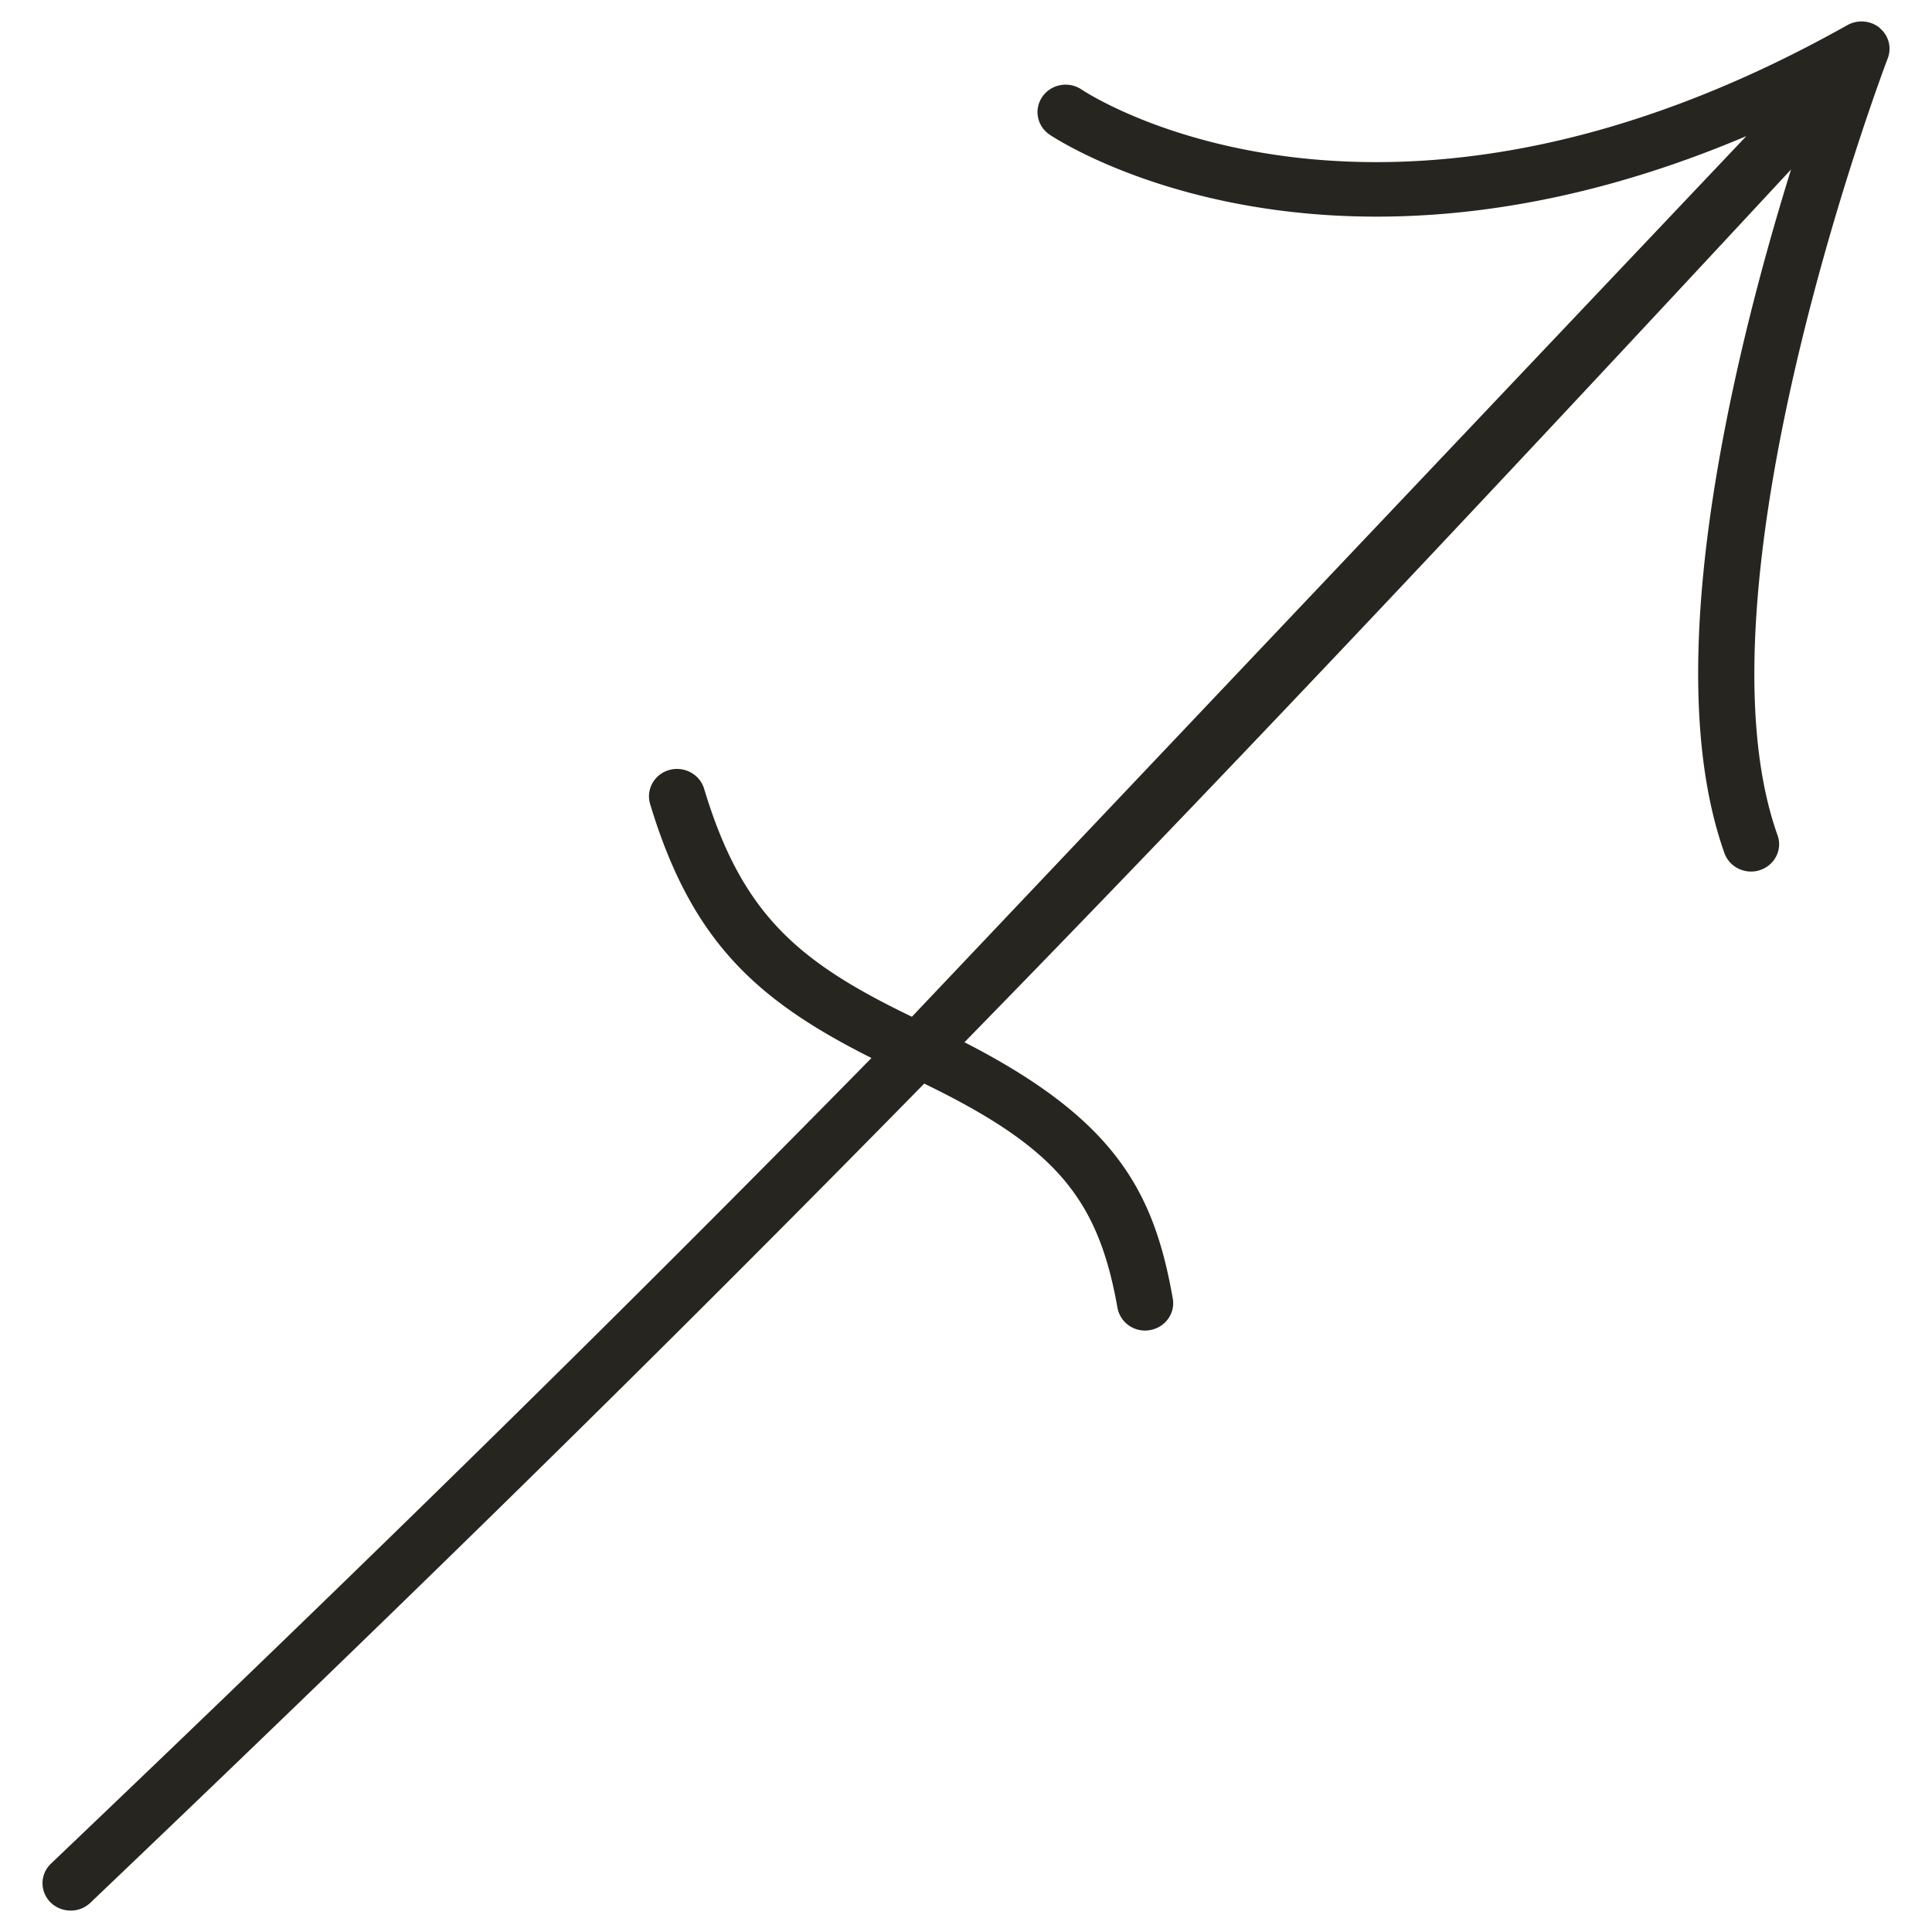
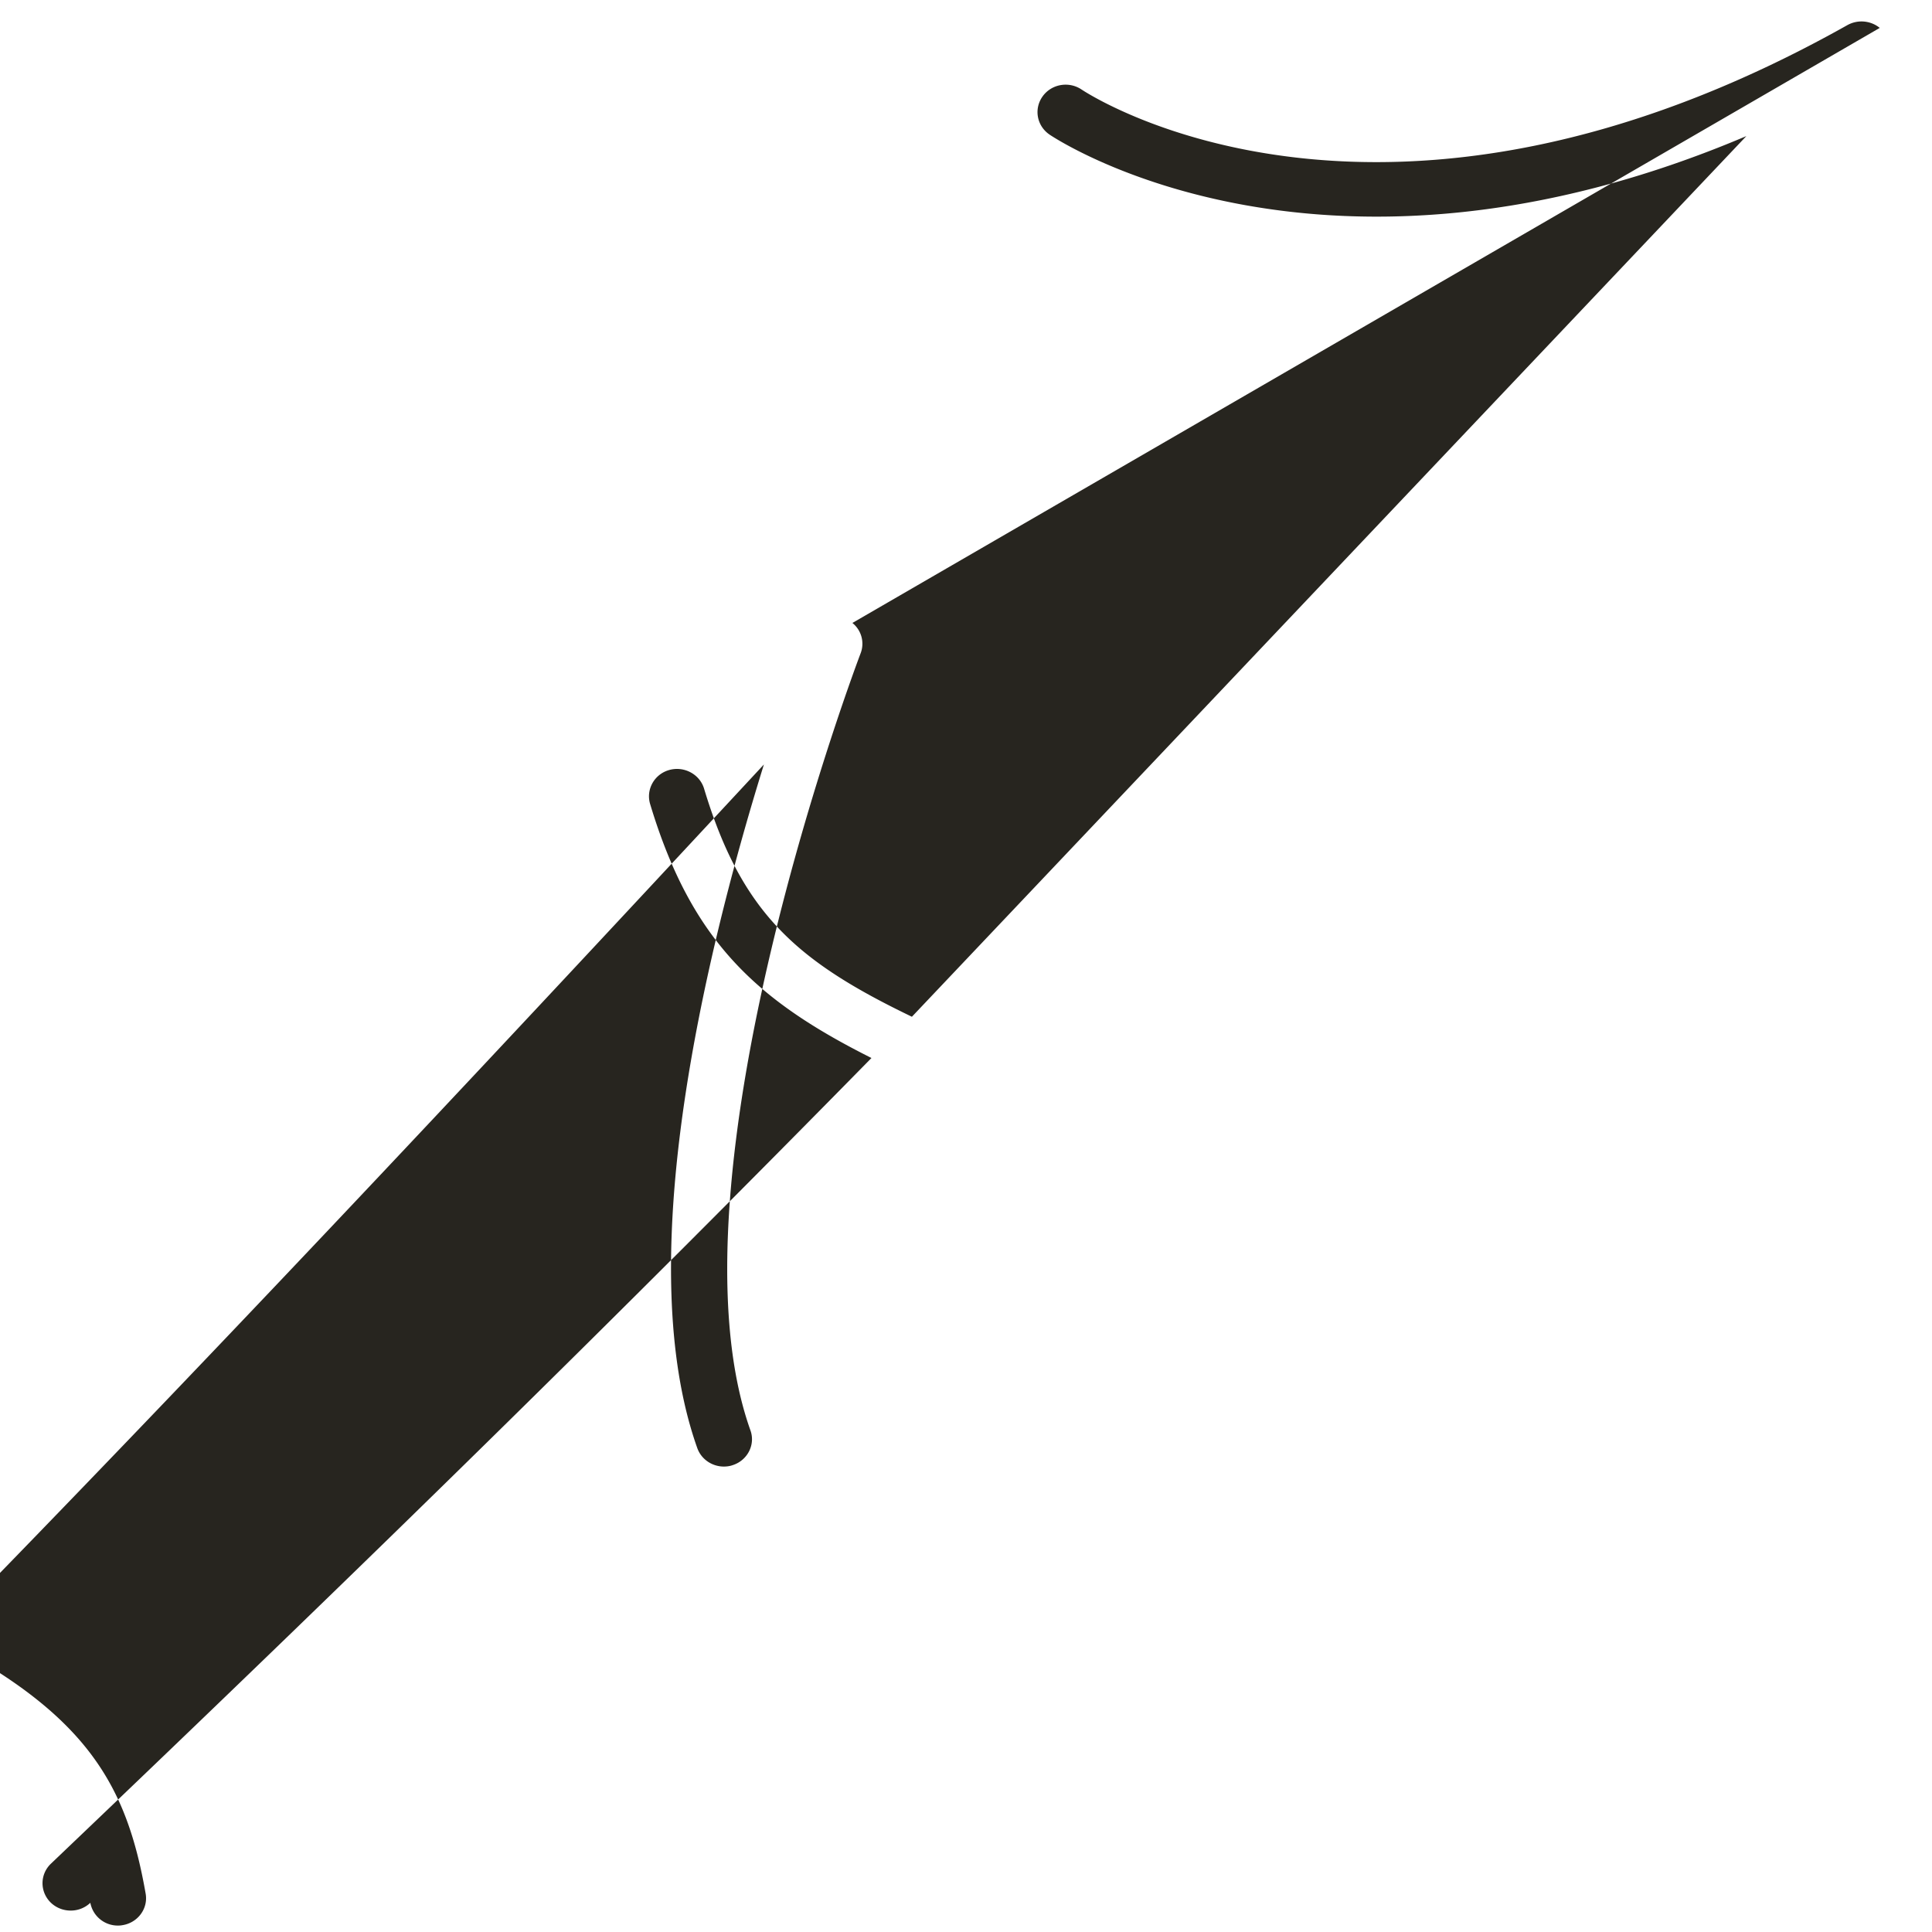
<svg xmlns="http://www.w3.org/2000/svg" width="45" height="45" fill="none">
-   <path d="M43.783.65c-.212-.173-.511-.199-.752-.066-10.744 6.038-17.553 1.692-17.841 1.5-.299-.199-.705-.125-.909.166s-.131.685.168.887c.283.189 6.458 4.178 16.227.033L21.24 23.682c-2.664-1.284-3.961-2.392-4.841-5.314-.102-.336-.466-.53-.812-.433s-.545.453-.445.79c.961 3.192 2.47 4.57 5.156 5.918-5.737 5.844-11.666 11.67-19.111 18.765-.259.247-.262.65-.01.902.128.127.299.191.469.191a.66.66 0 0 0 .458-.181c7.579-7.225 13.589-13.132 19.423-19.081 3.057 1.485 4.05 2.667 4.501 5.222a.65.65 0 0 0 .644.53.54.54 0 0 0 .11-.01c.356-.059.597-.39.534-.736-.44-2.507-1.347-4.173-4.852-5.969 6.012-6.152 11.92-12.432 19.253-20.329-.354 1.139-.749 2.519-1.103 4.01-1.244 5.248-1.394 9.255-.448 11.915.094.262.348.428.618.428.071 0 .144-.01.215-.036.341-.115.524-.479.403-.81-2.08-5.846 2.52-17.972 2.567-18.095a.62.62 0 0 0-.191-.708z" fill="#27251f" />
+   <path d="M43.783.65c-.212-.173-.511-.199-.752-.066-10.744 6.038-17.553 1.692-17.841 1.5-.299-.199-.705-.125-.909.166s-.131.685.168.887c.283.189 6.458 4.178 16.227.033L21.24 23.682c-2.664-1.284-3.961-2.392-4.841-5.314-.102-.336-.466-.53-.812-.433s-.545.453-.445.79c.961 3.192 2.47 4.57 5.156 5.918-5.737 5.844-11.666 11.67-19.111 18.765-.259.247-.262.65-.01.902.128.127.299.191.469.191a.66.66 0 0 0 .458-.181a.65.65 0 0 0 .644.53.54.54 0 0 0 .11-.01c.356-.059.597-.39.534-.736-.44-2.507-1.347-4.173-4.852-5.969 6.012-6.152 11.92-12.432 19.253-20.329-.354 1.139-.749 2.519-1.103 4.01-1.244 5.248-1.394 9.255-.448 11.915.094.262.348.428.618.428.071 0 .144-.01.215-.036.341-.115.524-.479.403-.81-2.08-5.846 2.52-17.972 2.567-18.095a.62.62 0 0 0-.191-.708z" fill="#27251f" />
</svg>